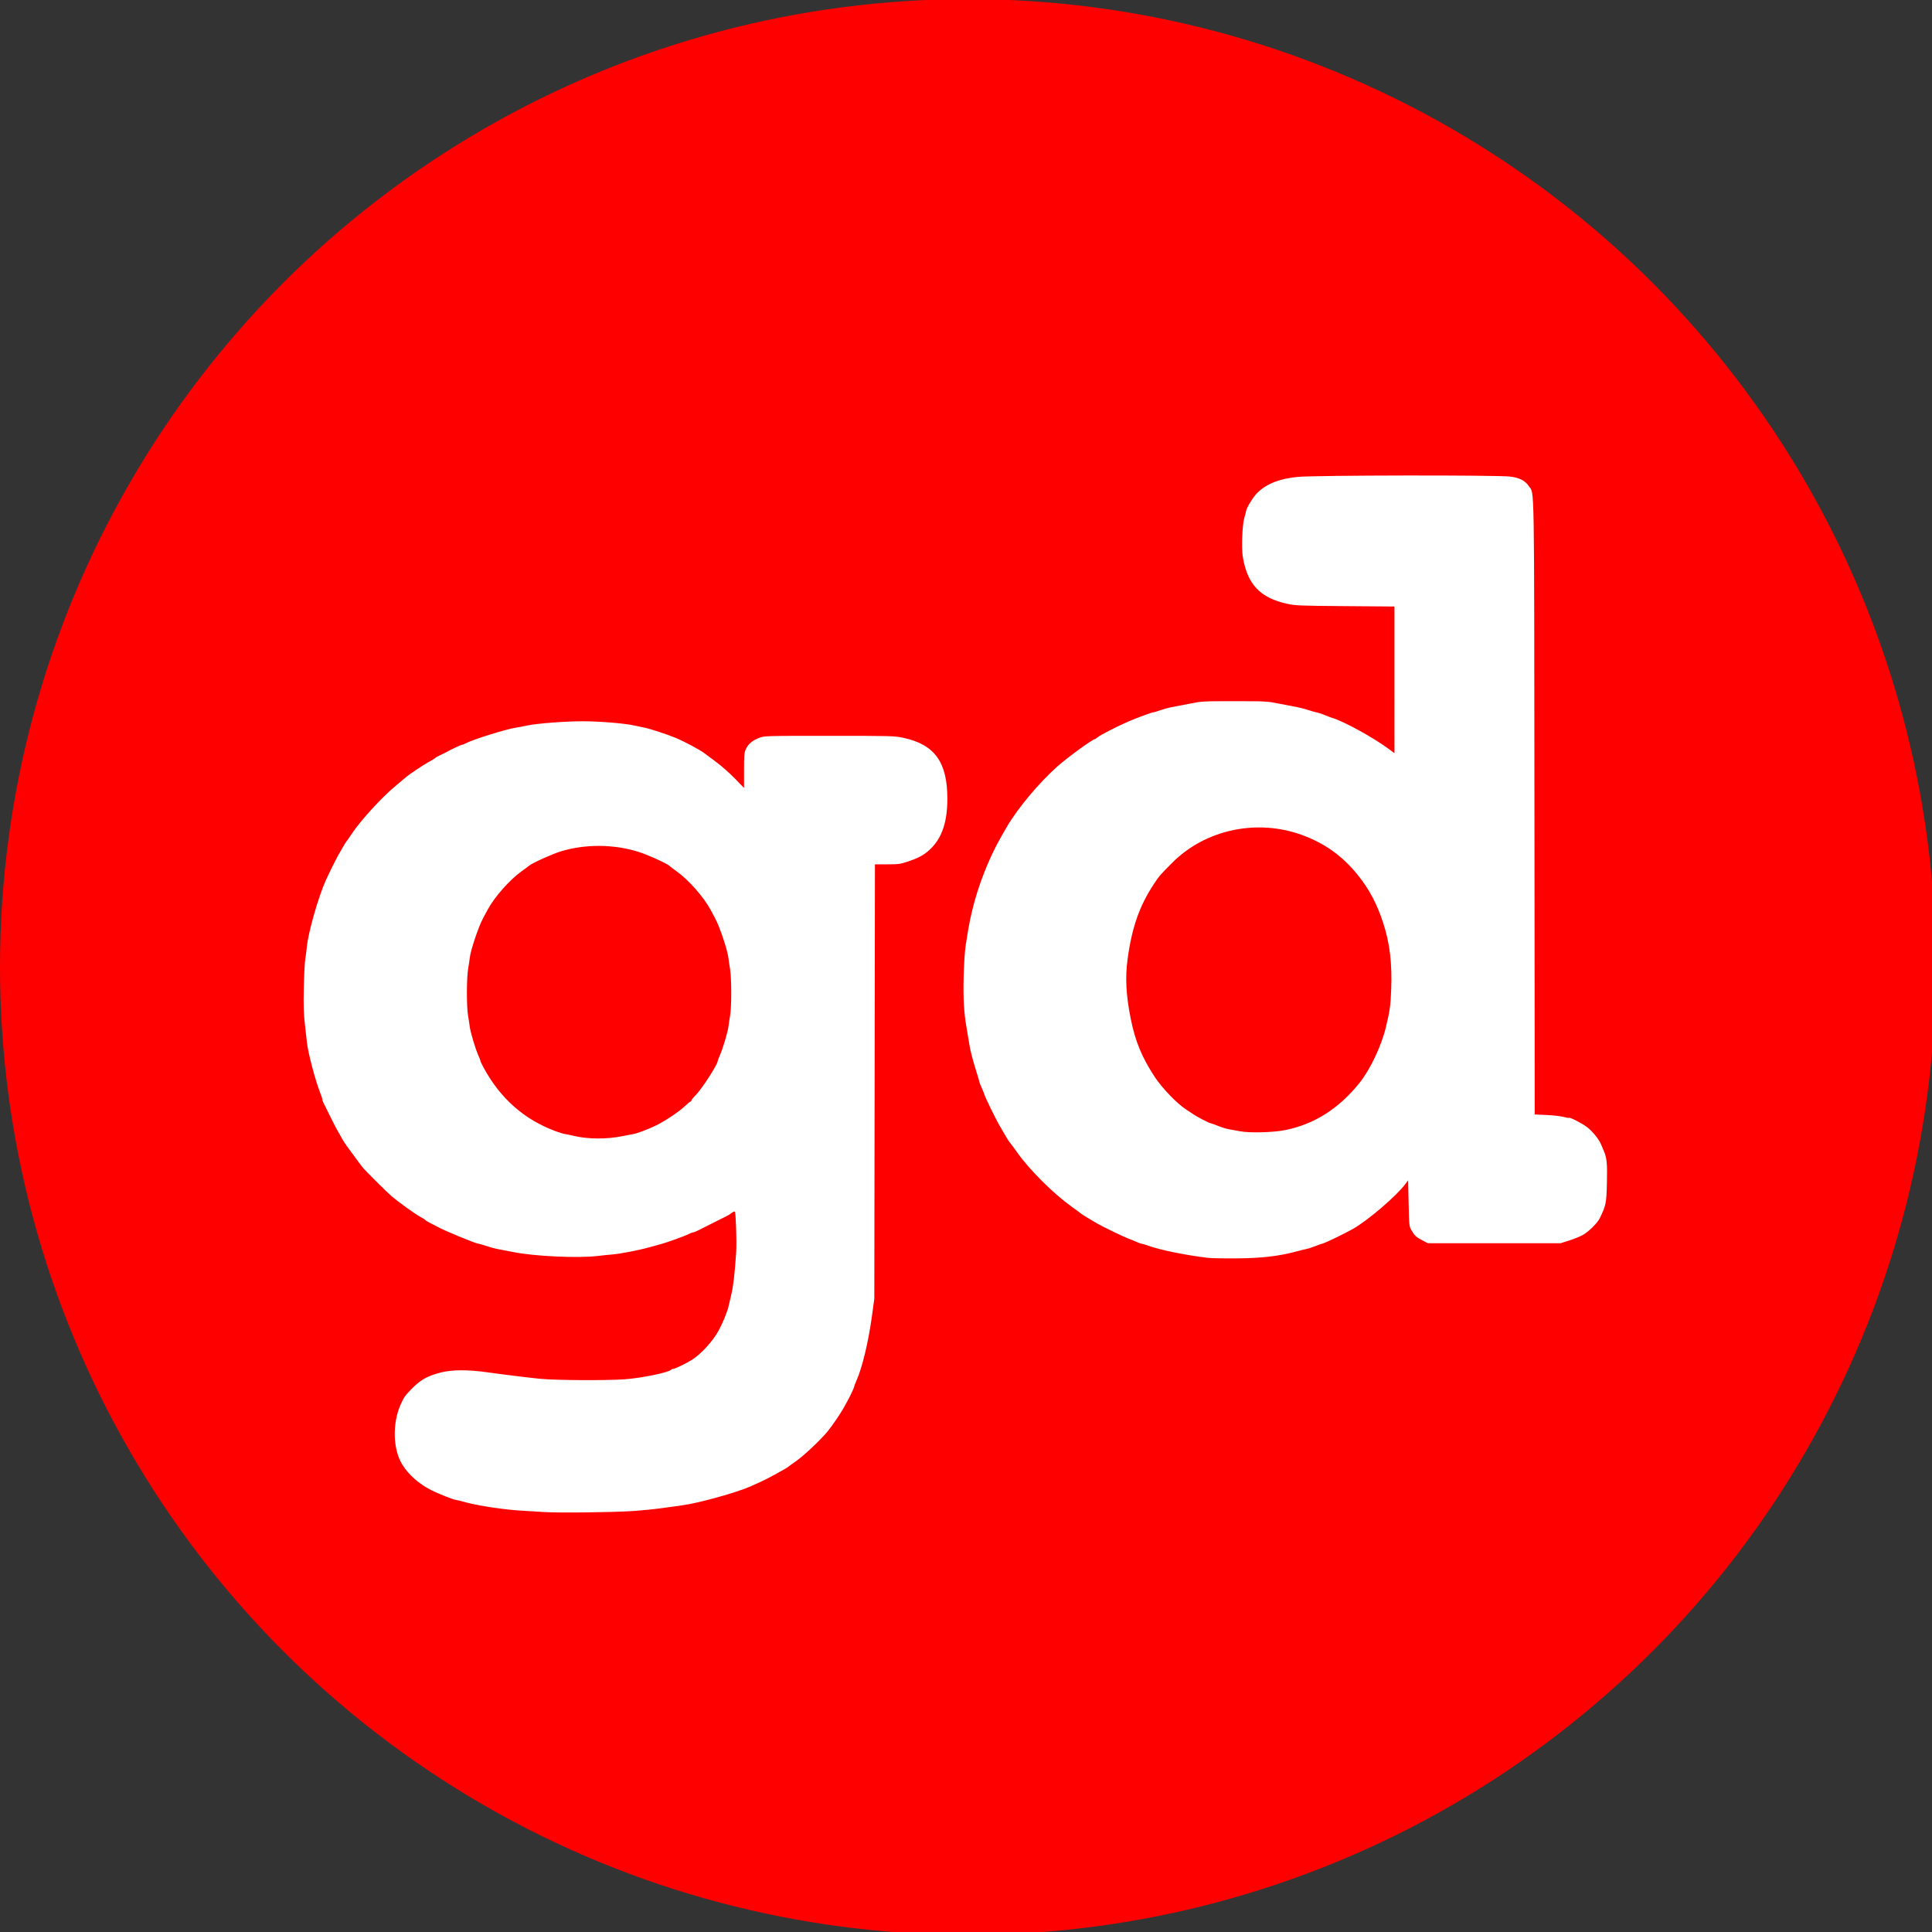
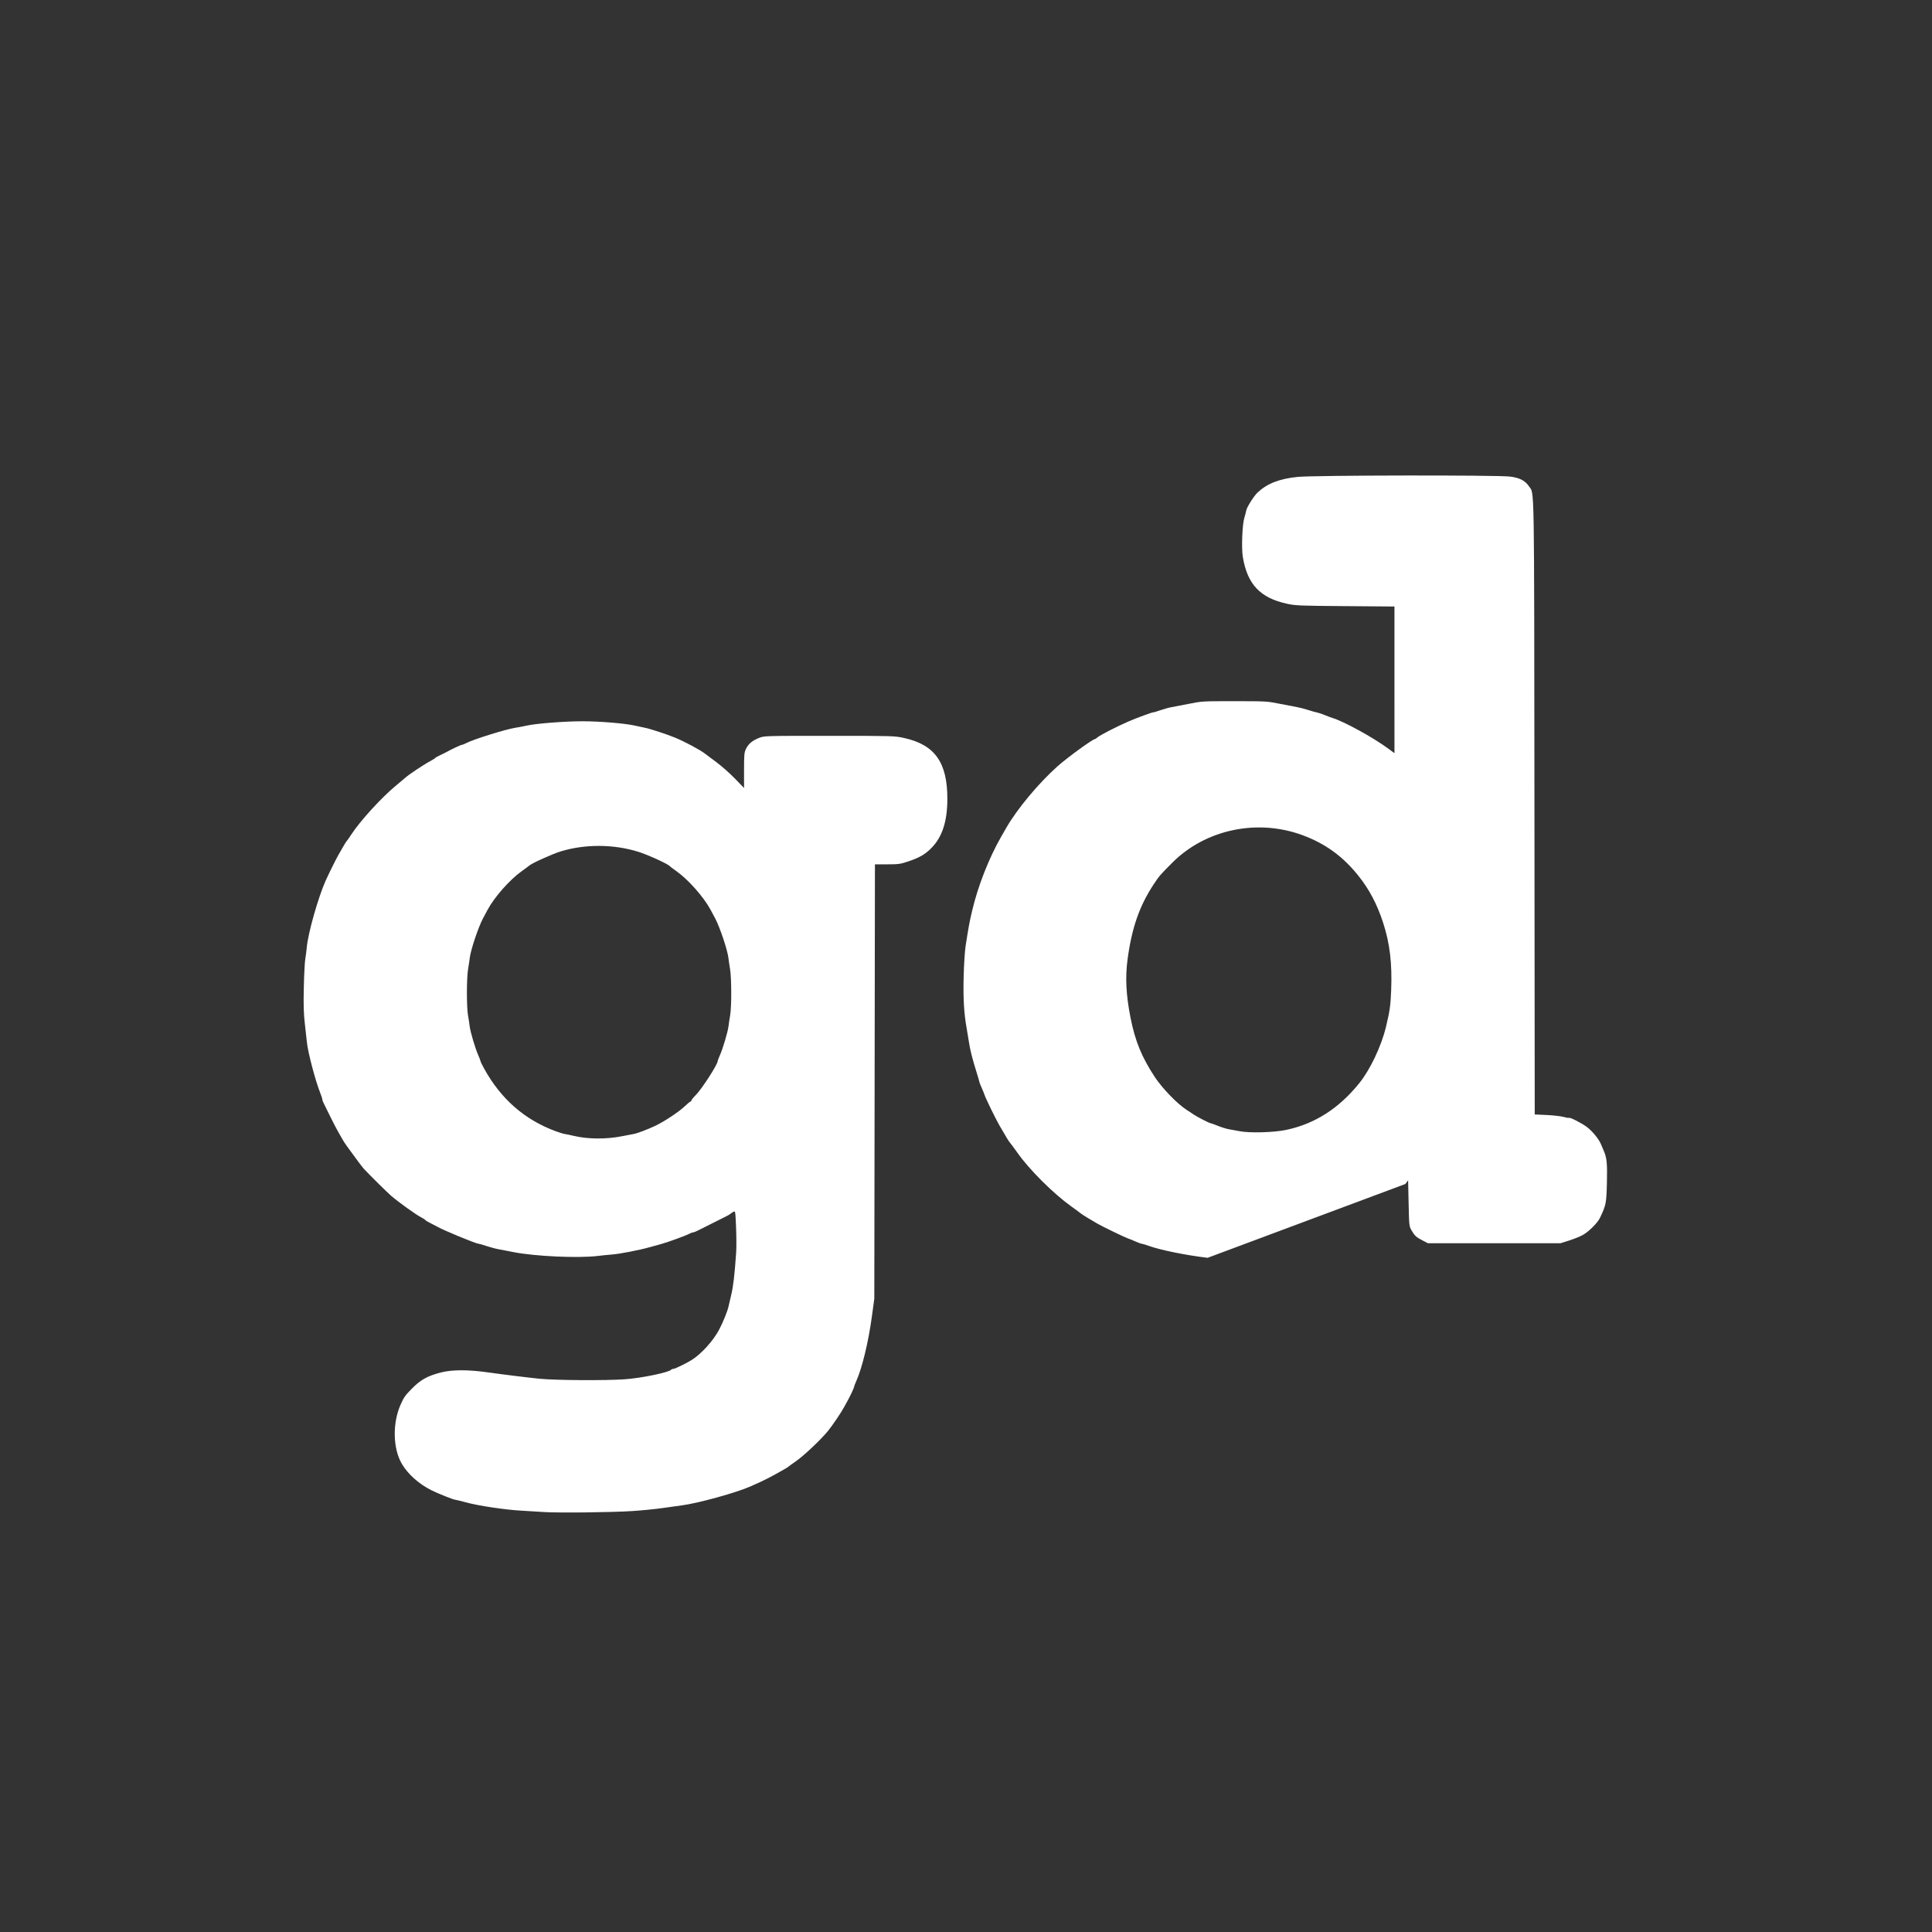
<svg xmlns="http://www.w3.org/2000/svg" xmlns:ns1="http://sodipodi.sourceforge.net/DTD/sodipodi-0.dtd" xmlns:ns2="http://www.inkscape.org/namespaces/inkscape" version="1.1" id="svg4857" width="2730.667" height="2730.667" viewBox="0 0 2730.667 2730.667" ns1:docname="safari-pinned-tab.svg" ns2:version="0.92.4 (f8dce91, 2019-08-02)">
  <rect x="0" y="0" width="2730.667" height="2730.667" fill="#333333" stroke="none" />
  <defs id="defs4861" />
  <ns1:namedview pagecolor="#ffffff" bordercolor="#666666" borderopacity="1" objecttolerance="10" gridtolerance="10" guidetolerance="10" ns2:pageopacity="0" ns2:pageshadow="2" ns2:window-width="1871" ns2:window-height="1145" id="namedview4859" showgrid="false" ns2:zoom="0.24444902" ns2:cx="1353.7864" ns2:cy="1613.9047" ns2:window-x="49" ns2:window-y="27" ns2:window-maximized="1" ns2:current-layer="svg4857" />
  <g id="g825">
-     <circle r="1368" style="fill:#ff0000;fill-opacity:1;stroke-width:1" cy="1366.758" cx="1368" id="path16" />
-     <path ns1:nodetypes="ccssccccsccccscscccccccscccccccccsccccccccscccccscscccccccccsccssccccccccccsccsccccscccscsccccccsccccccccsscsccccccccccccscscccccscccccccsccccccccccccccccccccsccsccsccsccccccccssccccssssccccccccccccccccccccscccccccccccccccccccccccc" ns2:connector-curvature="0" id="path5519" d="m 768.252,2137.052 c -8.415,-0.561 -22.783,-1.435 -31.929,-1.942 -22.525,-1.25 -60.109,-6.87 -77.287,-11.558 -7.752,-2.115 -14.799,-3.846 -15.661,-3.846 -2.327,0 -24.859,-8.974 -33.552,-13.363 -17.603,-8.887 -32.615,-22.157 -41.382,-36.582 -13.231,-21.77 -14.073,-58.251 -1.965,-85.1 4.498,-9.973 6.209,-12.382 15.526,-21.852 12.437,-12.642 21.671,-17.838 40.574,-22.83 16.014,-4.229 38.685,-4.318 67.184,-0.264 20.085,2.857 58.444,7.583 73.171,9.015 22.62,2.199 91.807,2.64 119.734,0.763 23.481,-1.579 63.691,-9.896 66.014,-13.655 0.364,-0.589 1.69,-1.071 2.948,-1.071 2.285,0 18.845,-8.038 26.236,-12.735 13.481,-8.566 29.825,-26.554 38.192,-42.034 5.606,-10.371 12.588,-27.606 13.727,-33.883 0.15,-0.827 1.764,-7.713 3.586,-15.301 3.038,-12.651 4.893,-28.403 7.119,-60.447 0.461,-6.632 0.397,-22.634 -0.141,-35.562 -0.969,-23.26 -1.008,-23.488 -3.747,-22.022 -1.522,0.815 -3.404,2.063 -4.182,2.773 -1.502,1.372 -4.986,3.194 -25.667,13.428 -7.149,3.538 -15.78,7.878 -19.18,9.646 -3.401,1.768 -6.993,3.218 -7.982,3.222 -0.99,0 -3.596,0.97 -5.791,2.146 -5.033,2.696 -31.093,12.145 -39.911,14.471 -3.659,0.965 -10.843,2.94 -15.965,4.39 -14.33,4.055 -41.461,9.321 -52.55,10.198 -5.488,0.434 -14.468,1.346 -19.956,2.026 -27.949,3.462 -90.22,0.604 -120.399,-5.526 -7.317,-1.486 -16.576,-3.269 -20.576,-3.962 -3.999,-0.693 -11.645,-2.728 -16.99,-4.523 -5.345,-1.794 -10.413,-3.263 -11.263,-3.263 -3.595,0 -50.836,-19.557 -58.267,-24.122 -1.098,-0.674 -5.127,-2.746 -8.955,-4.604 -3.827,-1.858 -7.31,-3.947 -7.74,-4.641 -0.43,-0.695 -3.285,-2.538 -6.345,-4.094 -7.022,-3.572 -32.498,-21.899 -42.149,-30.321 -6.114,-5.335 -29.412,-28.372 -38.421,-37.992 -2.171,-2.317 -10.618,-13.594 -23.919,-31.932 -2.123,-2.927 -4.855,-7.118 -6.07,-9.313 -1.215,-2.195 -4.282,-7.584 -6.815,-11.975 -2.533,-4.391 -7.632,-14.27 -11.33,-21.953 -3.698,-7.684 -7.588,-15.559 -8.643,-17.502 -1.055,-1.942 -1.917,-4.337 -1.915,-5.322 0,-0.985 -1.421,-5.383 -3.162,-9.774 -6.821,-17.201 -17.419,-57.568 -18.688,-71.181 -0.307,-3.293 -1.572,-14.669 -2.81,-25.279 -1.774,-15.199 -2.104,-26.208 -1.553,-51.889 0.384,-17.928 1.321,-36.189 2.081,-40.58 0.76,-4.391 1.715,-11.787 2.123,-16.436 1.751,-19.954 16.268,-71.134 26.828,-94.58 4.218,-9.364 14.496,-30.099 17.518,-35.338 1.266,-2.195 4.351,-7.584 6.855,-11.974 2.504,-4.391 4.965,-8.282 5.469,-8.648 0.504,-0.366 3.237,-4.264 6.075,-8.664 12.232,-18.966 43.606,-53.312 63.543,-69.56 5.124,-4.176 10.798,-8.953 12.608,-10.614 5.353,-4.913 26.539,-18.996 36.769,-24.441 2.927,-1.558 5.633,-3.313 6.013,-3.9 0.381,-0.587 3.374,-2.275 6.652,-3.75 3.278,-1.475 7.457,-3.539 9.286,-4.587 6.503,-3.725 20.353,-10.195 21.825,-10.195 0.823,0 3.582,-1.108 6.132,-2.462 9.692,-5.146 55.869,-19.551 69.076,-21.548 4.071,-0.616 11.592,-2.049 16.714,-3.185 13.336,-2.958 53.627,-6.054 78.492,-6.032 24.015,0.021 59.215,2.901 73.171,5.987 5.122,1.132 12.007,2.607 15.299,3.276 7.528,1.531 31.19,9.327 42.522,14.01 13.365,5.523 35.273,17.249 41.81,22.378 1.544,1.211 8.794,6.627 16.111,12.034 7.317,5.407 19.141,15.854 26.275,23.216 l 12.971,13.385 v -24.787 c 0,-22.505 0.259,-25.322 2.809,-30.591 3.41,-7.044 8.941,-11.652 18.554,-15.455 7.164,-2.834 8.196,-2.864 99.036,-2.864 89.731,0 92.101,0.065 105.359,2.941 43.751,9.487 61.615,34.427 61.606,86.011 0,31.458 -7.118,53.72 -22.084,69.124 -9.064,9.329 -17.201,14.083 -33.326,19.47 -11.093,3.706 -13.708,4.066 -29.56,4.066 h -17.391 l -0.447,307.011 -0.447,307.011 -3.551,25.945 c -4.846,35.408 -13.741,72.157 -21.799,90.056 -1.708,3.795 -3.106,7.528 -3.106,8.296 0,1.258 -6.505,15.078 -9.443,20.062 -0.647,1.098 -2.725,4.912 -4.618,8.476 -4.048,7.622 -16.197,25.598 -23.035,34.082 -9.193,11.406 -33.652,34.594 -44.477,42.166 -5.989,4.189 -11.188,7.944 -11.553,8.346 -0.366,0.402 -2.162,1.586 -3.991,2.631 -21.836,12.481 -28.497,15.874 -49.224,25.072 -20.122,8.93 -74.566,23.981 -97.198,26.871 -4.712,0.601 -16.949,2.303 -27.193,3.781 -10.244,1.478 -29.401,3.389 -42.572,4.247 -29.569,1.927 -105.063,2.753 -125.721,1.377 z m 111.087,-531.177 c 7.317,-1.493 14.651,-2.891 16.299,-3.106 4.262,-0.557 20.764,-6.82 30.93,-11.741 13.038,-6.31 33.038,-19.596 41.07,-27.283 3.93,-3.761 7.672,-6.838 8.315,-6.838 0.643,0 1.169,-0.646 1.169,-1.435 0,-0.79 2.775,-4.211 6.166,-7.602 8.633,-8.633 31.084,-43.433 31.084,-48.179 0,-0.685 1.42,-4.406 3.155,-8.27 4.132,-9.2 11.291,-33.355 12.137,-40.952 0.367,-3.293 1.406,-10.178 2.31,-15.301 2.135,-12.106 2.042,-53.068 -0.15,-65.859 -0.94,-5.488 -1.955,-12.302 -2.254,-15.142 -1.148,-10.886 -12.085,-43.66 -18.702,-56.04 -1.173,-2.195 -4.066,-7.611 -6.428,-12.034 -9.712,-18.189 -31.587,-42.933 -48.524,-54.891 -4.8,-3.389 -9.034,-6.585 -9.409,-7.104 -2.034,-2.814 -30.688,-15.909 -43.886,-20.056 -34.935,-10.978 -75.167,-11.27 -109.756,-0.797 -12.028,3.642 -41.552,16.983 -45.124,20.39 -0.792,0.755 -5.366,4.153 -10.166,7.551 -16.975,12.017 -38.822,36.737 -48.524,54.908 -2.362,4.423 -5.255,9.839 -6.428,12.034 -6.617,12.379 -17.555,45.154 -18.702,56.04 -0.299,2.84 -1.321,9.653 -2.271,15.142 -2.219,12.83 -2.314,53.739 -0.152,65.859 0.914,5.122 1.961,12.008 2.328,15.301 0.846,7.597 8.005,31.752 12.137,40.952 1.735,3.864 3.155,7.585 3.155,8.27 0,0.685 2.228,5.307 4.951,10.272 23.614,43.056 57.102,72.48 101.069,88.804 5.262,1.954 11.249,3.776 13.304,4.048 2.055,0.273 7.927,1.494 13.049,2.714 19.495,4.642 46.131,4.779 67.849,0.347 z m 827.496,171.899 c -31.203,-3.754 -66.465,-10.91 -83.143,-16.873 -4.753,-1.699 -9.375,-3.089 -10.271,-3.089 -0.896,0 -4.79,-1.427 -8.653,-3.17 -3.863,-1.743 -8.514,-3.625 -10.335,-4.182 -3.808,-1.164 -35.321,-16.398 -43.252,-20.908 -8.998,-5.118 -22.58,-13.445 -23.282,-14.273 -0.366,-0.432 -6.652,-5.073 -13.969,-10.314 -25.225,-18.066 -58.83,-51.55 -75.818,-75.545 -4.663,-6.586 -9.405,-13.01 -10.539,-14.277 -1.941,-2.167 -4.689,-6.666 -15.117,-24.741 -5.336,-9.249 -19.506,-38.304 -20.89,-42.833 -0.555,-1.816 -2.435,-6.463 -4.178,-10.326 -1.744,-3.864 -3.153,-7.456 -3.133,-7.983 0.02,-0.527 -1.754,-6.646 -3.942,-13.598 -5.82,-18.49 -9.178,-31.68 -10.706,-42.051 -0.743,-5.045 -2.241,-14.136 -3.328,-20.203 -3.854,-21.509 -5.035,-41.612 -4.274,-72.791 0.41,-16.831 1.633,-36.289 2.716,-43.241 4.309,-27.647 5.333,-33.216 9.062,-49.228 8.191,-35.179 23.73,-74.978 41.112,-105.29 3.09,-5.388 6.303,-10.995 7.141,-12.458 15.37,-26.842 45.708,-63.291 72.752,-87.407 13.639,-12.163 49.583,-38.324 52.654,-38.324 0.477,0 1.886,-0.922 3.131,-2.049 3.698,-3.347 26.509,-15.116 44.527,-22.973 10.963,-4.781 35.237,-13.681 35.237,-12.921 0,0.29 4.34,-0.998 9.645,-2.862 5.305,-1.864 12.639,-3.874 16.297,-4.467 3.659,-0.593 14.734,-2.721 24.612,-4.729 17.539,-3.564 19.036,-3.65 63.858,-3.635 44.699,0.014 46.367,0.11 63.858,3.65 9.878,1.999 20.953,4.133 24.612,4.742 3.658,0.609 10.543,2.387 15.299,3.953 4.756,1.565 10.444,3.171 12.639,3.569 2.195,0.398 7.284,2.091 11.308,3.761 4.024,1.671 8.814,3.482 10.643,4.024 16.207,4.806 57.677,27.569 79.303,43.528 l 8.502,6.274 V 960.887 857.24 l -69.512,-0.547 c -64.925,-0.511 -70.37,-0.735 -82.502,-3.394 -37.778,-8.28 -55.756,-27.298 -62.285,-65.886 -2.099,-12.403 -0.849,-45.756 2.076,-55.409 1.22,-4.025 2.414,-8.609 2.655,-10.188 0.725,-4.755 10.781,-20.756 16.224,-25.816 13.622,-12.663 30.648,-19.296 56.316,-21.94 23.39,-2.409 283.149,-2.788 300.787,-0.439 13.363,1.78 20.951,5.715 26.281,13.627 7.905,11.734 7.369,-19.335 7.81,453.358 l 0.405,434.547 16.948,0.785 c 9.322,0.432 20.055,1.651 23.853,2.71 3.797,1.059 7.188,1.641 7.535,1.294 1.179,-1.179 18.125,7.458 25.381,12.937 7.997,6.038 17.192,17.403 20.204,24.972 1.076,2.704 2.505,6.113 3.176,7.577 4.744,10.352 5.597,18.253 4.937,45.732 -0.714,29.684 -1.194,32.11 -10.018,50.521 -3.294,6.873 -16.079,19.512 -24.195,23.92 -4.024,2.185 -12.705,5.677 -19.291,7.76 l -11.973,3.787 h -93.792 -93.792 l -7.317,-3.808 c -9.273,-4.825 -11.155,-6.52 -15.582,-14.03 -3.586,-6.083 -3.605,-6.26 -4.321,-38.61 l -0.719,-32.499 -3.867,5.224 c -12.411,16.769 -52.453,51.102 -73.96,63.415 -11.559,6.618 -41.438,20.973 -43.654,20.973 -0.591,0 -4.93,1.529 -9.642,3.397 -4.712,1.868 -10.064,3.641 -11.893,3.94 -1.829,0.299 -8.714,1.985 -15.3,3.747 -24.729,6.617 -47.907,9.312 -83.149,9.668 -17.927,0.181 -36.785,-0.175 -41.907,-0.791 z m 110.632,-180.704 c 40.69,-8.495 74.744,-30.201 103.713,-66.106 15.341,-19.014 31.089,-52.14 37.634,-79.164 5.458,-22.533 6.573,-30.311 7.437,-51.889 1.53,-38.178 -1.843,-66.597 -11.366,-95.795 -8.601,-26.369 -19.499,-47.022 -35.104,-66.525 -21.807,-27.254 -46.455,-45.155 -78.577,-57.07 -64.094,-23.772 -137.283,-8.328 -184.419,38.917 -17.244,17.283 -18.501,18.748 -26.386,30.749 -20.068,30.543 -30.783,61.42 -36.721,105.818 -3.419,25.569 -2.162,50.285 4.194,82.47 6.507,32.95 15.844,55.729 34.361,83.832 10.332,15.681 31.091,37.232 44.093,45.776 4.342,2.853 9.391,6.203 11.22,7.443 4.644,3.15 21.861,11.982 23.368,11.988 0.684,0 5.435,1.704 10.557,3.781 5.122,2.077 12.007,4.202 15.299,4.723 3.293,0.52 10.177,1.784 15.299,2.809 13.852,2.772 48.114,1.851 65.399,-1.757 z" style="fill:#ffffff;stroke-width:1.33;fill-opacity:1" />
+     <path ns1:nodetypes="ccssccccsccccscscccccccscccccccccsccccccccscccccscscccccccccsccssccccccccccsccsccccscccscsccccccsccccccccsscsccccccccccccscscccccscccccccsccccccccccccccccccccsccsccsccsccccccccssccccssssccccccccccccccccccccscccccccccccccccccccccccc" ns2:connector-curvature="0" id="path5519" d="m 768.252,2137.052 c -8.415,-0.561 -22.783,-1.435 -31.929,-1.942 -22.525,-1.25 -60.109,-6.87 -77.287,-11.558 -7.752,-2.115 -14.799,-3.846 -15.661,-3.846 -2.327,0 -24.859,-8.974 -33.552,-13.363 -17.603,-8.887 -32.615,-22.157 -41.382,-36.582 -13.231,-21.77 -14.073,-58.251 -1.965,-85.1 4.498,-9.973 6.209,-12.382 15.526,-21.852 12.437,-12.642 21.671,-17.838 40.574,-22.83 16.014,-4.229 38.685,-4.318 67.184,-0.264 20.085,2.857 58.444,7.583 73.171,9.015 22.62,2.199 91.807,2.64 119.734,0.763 23.481,-1.579 63.691,-9.896 66.014,-13.655 0.364,-0.589 1.69,-1.071 2.948,-1.071 2.285,0 18.845,-8.038 26.236,-12.735 13.481,-8.566 29.825,-26.554 38.192,-42.034 5.606,-10.371 12.588,-27.606 13.727,-33.883 0.15,-0.827 1.764,-7.713 3.586,-15.301 3.038,-12.651 4.893,-28.403 7.119,-60.447 0.461,-6.632 0.397,-22.634 -0.141,-35.562 -0.969,-23.26 -1.008,-23.488 -3.747,-22.022 -1.522,0.815 -3.404,2.063 -4.182,2.773 -1.502,1.372 -4.986,3.194 -25.667,13.428 -7.149,3.538 -15.78,7.878 -19.18,9.646 -3.401,1.768 -6.993,3.218 -7.982,3.222 -0.99,0 -3.596,0.97 -5.791,2.146 -5.033,2.696 -31.093,12.145 -39.911,14.471 -3.659,0.965 -10.843,2.94 -15.965,4.39 -14.33,4.055 -41.461,9.321 -52.55,10.198 -5.488,0.434 -14.468,1.346 -19.956,2.026 -27.949,3.462 -90.22,0.604 -120.399,-5.526 -7.317,-1.486 -16.576,-3.269 -20.576,-3.962 -3.999,-0.693 -11.645,-2.728 -16.99,-4.523 -5.345,-1.794 -10.413,-3.263 -11.263,-3.263 -3.595,0 -50.836,-19.557 -58.267,-24.122 -1.098,-0.674 -5.127,-2.746 -8.955,-4.604 -3.827,-1.858 -7.31,-3.947 -7.74,-4.641 -0.43,-0.695 -3.285,-2.538 -6.345,-4.094 -7.022,-3.572 -32.498,-21.899 -42.149,-30.321 -6.114,-5.335 -29.412,-28.372 -38.421,-37.992 -2.171,-2.317 -10.618,-13.594 -23.919,-31.932 -2.123,-2.927 -4.855,-7.118 -6.07,-9.313 -1.215,-2.195 -4.282,-7.584 -6.815,-11.975 -2.533,-4.391 -7.632,-14.27 -11.33,-21.953 -3.698,-7.684 -7.588,-15.559 -8.643,-17.502 -1.055,-1.942 -1.917,-4.337 -1.915,-5.322 0,-0.985 -1.421,-5.383 -3.162,-9.774 -6.821,-17.201 -17.419,-57.568 -18.688,-71.181 -0.307,-3.293 -1.572,-14.669 -2.81,-25.279 -1.774,-15.199 -2.104,-26.208 -1.553,-51.889 0.384,-17.928 1.321,-36.189 2.081,-40.58 0.76,-4.391 1.715,-11.787 2.123,-16.436 1.751,-19.954 16.268,-71.134 26.828,-94.58 4.218,-9.364 14.496,-30.099 17.518,-35.338 1.266,-2.195 4.351,-7.584 6.855,-11.974 2.504,-4.391 4.965,-8.282 5.469,-8.648 0.504,-0.366 3.237,-4.264 6.075,-8.664 12.232,-18.966 43.606,-53.312 63.543,-69.56 5.124,-4.176 10.798,-8.953 12.608,-10.614 5.353,-4.913 26.539,-18.996 36.769,-24.441 2.927,-1.558 5.633,-3.313 6.013,-3.9 0.381,-0.587 3.374,-2.275 6.652,-3.75 3.278,-1.475 7.457,-3.539 9.286,-4.587 6.503,-3.725 20.353,-10.195 21.825,-10.195 0.823,0 3.582,-1.108 6.132,-2.462 9.692,-5.146 55.869,-19.551 69.076,-21.548 4.071,-0.616 11.592,-2.049 16.714,-3.185 13.336,-2.958 53.627,-6.054 78.492,-6.032 24.015,0.021 59.215,2.901 73.171,5.987 5.122,1.132 12.007,2.607 15.299,3.276 7.528,1.531 31.19,9.327 42.522,14.01 13.365,5.523 35.273,17.249 41.81,22.378 1.544,1.211 8.794,6.627 16.111,12.034 7.317,5.407 19.141,15.854 26.275,23.216 l 12.971,13.385 v -24.787 c 0,-22.505 0.259,-25.322 2.809,-30.591 3.41,-7.044 8.941,-11.652 18.554,-15.455 7.164,-2.834 8.196,-2.864 99.036,-2.864 89.731,0 92.101,0.065 105.359,2.941 43.751,9.487 61.615,34.427 61.606,86.011 0,31.458 -7.118,53.72 -22.084,69.124 -9.064,9.329 -17.201,14.083 -33.326,19.47 -11.093,3.706 -13.708,4.066 -29.56,4.066 h -17.391 l -0.447,307.011 -0.447,307.011 -3.551,25.945 c -4.846,35.408 -13.741,72.157 -21.799,90.056 -1.708,3.795 -3.106,7.528 -3.106,8.296 0,1.258 -6.505,15.078 -9.443,20.062 -0.647,1.098 -2.725,4.912 -4.618,8.476 -4.048,7.622 -16.197,25.598 -23.035,34.082 -9.193,11.406 -33.652,34.594 -44.477,42.166 -5.989,4.189 -11.188,7.944 -11.553,8.346 -0.366,0.402 -2.162,1.586 -3.991,2.631 -21.836,12.481 -28.497,15.874 -49.224,25.072 -20.122,8.93 -74.566,23.981 -97.198,26.871 -4.712,0.601 -16.949,2.303 -27.193,3.781 -10.244,1.478 -29.401,3.389 -42.572,4.247 -29.569,1.927 -105.063,2.753 -125.721,1.377 z m 111.087,-531.177 c 7.317,-1.493 14.651,-2.891 16.299,-3.106 4.262,-0.557 20.764,-6.82 30.93,-11.741 13.038,-6.31 33.038,-19.596 41.07,-27.283 3.93,-3.761 7.672,-6.838 8.315,-6.838 0.643,0 1.169,-0.646 1.169,-1.435 0,-0.79 2.775,-4.211 6.166,-7.602 8.633,-8.633 31.084,-43.433 31.084,-48.179 0,-0.685 1.42,-4.406 3.155,-8.27 4.132,-9.2 11.291,-33.355 12.137,-40.952 0.367,-3.293 1.406,-10.178 2.31,-15.301 2.135,-12.106 2.042,-53.068 -0.15,-65.859 -0.94,-5.488 -1.955,-12.302 -2.254,-15.142 -1.148,-10.886 -12.085,-43.66 -18.702,-56.04 -1.173,-2.195 -4.066,-7.611 -6.428,-12.034 -9.712,-18.189 -31.587,-42.933 -48.524,-54.891 -4.8,-3.389 -9.034,-6.585 -9.409,-7.104 -2.034,-2.814 -30.688,-15.909 -43.886,-20.056 -34.935,-10.978 -75.167,-11.27 -109.756,-0.797 -12.028,3.642 -41.552,16.983 -45.124,20.39 -0.792,0.755 -5.366,4.153 -10.166,7.551 -16.975,12.017 -38.822,36.737 -48.524,54.908 -2.362,4.423 -5.255,9.839 -6.428,12.034 -6.617,12.379 -17.555,45.154 -18.702,56.04 -0.299,2.84 -1.321,9.653 -2.271,15.142 -2.219,12.83 -2.314,53.739 -0.152,65.859 0.914,5.122 1.961,12.008 2.328,15.301 0.846,7.597 8.005,31.752 12.137,40.952 1.735,3.864 3.155,7.585 3.155,8.27 0,0.685 2.228,5.307 4.951,10.272 23.614,43.056 57.102,72.48 101.069,88.804 5.262,1.954 11.249,3.776 13.304,4.048 2.055,0.273 7.927,1.494 13.049,2.714 19.495,4.642 46.131,4.779 67.849,0.347 z m 827.496,171.899 c -31.203,-3.754 -66.465,-10.91 -83.143,-16.873 -4.753,-1.699 -9.375,-3.089 -10.271,-3.089 -0.896,0 -4.79,-1.427 -8.653,-3.17 -3.863,-1.743 -8.514,-3.625 -10.335,-4.182 -3.808,-1.164 -35.321,-16.398 -43.252,-20.908 -8.998,-5.118 -22.58,-13.445 -23.282,-14.273 -0.366,-0.432 -6.652,-5.073 -13.969,-10.314 -25.225,-18.066 -58.83,-51.55 -75.818,-75.545 -4.663,-6.586 -9.405,-13.01 -10.539,-14.277 -1.941,-2.167 -4.689,-6.666 -15.117,-24.741 -5.336,-9.249 -19.506,-38.304 -20.89,-42.833 -0.555,-1.816 -2.435,-6.463 -4.178,-10.326 -1.744,-3.864 -3.153,-7.456 -3.133,-7.983 0.02,-0.527 -1.754,-6.646 -3.942,-13.598 -5.82,-18.49 -9.178,-31.68 -10.706,-42.051 -0.743,-5.045 -2.241,-14.136 -3.328,-20.203 -3.854,-21.509 -5.035,-41.612 -4.274,-72.791 0.41,-16.831 1.633,-36.289 2.716,-43.241 4.309,-27.647 5.333,-33.216 9.062,-49.228 8.191,-35.179 23.73,-74.978 41.112,-105.29 3.09,-5.388 6.303,-10.995 7.141,-12.458 15.37,-26.842 45.708,-63.291 72.752,-87.407 13.639,-12.163 49.583,-38.324 52.654,-38.324 0.477,0 1.886,-0.922 3.131,-2.049 3.698,-3.347 26.509,-15.116 44.527,-22.973 10.963,-4.781 35.237,-13.681 35.237,-12.921 0,0.29 4.34,-0.998 9.645,-2.862 5.305,-1.864 12.639,-3.874 16.297,-4.467 3.659,-0.593 14.734,-2.721 24.612,-4.729 17.539,-3.564 19.036,-3.65 63.858,-3.635 44.699,0.014 46.367,0.11 63.858,3.65 9.878,1.999 20.953,4.133 24.612,4.742 3.658,0.609 10.543,2.387 15.299,3.953 4.756,1.565 10.444,3.171 12.639,3.569 2.195,0.398 7.284,2.091 11.308,3.761 4.024,1.671 8.814,3.482 10.643,4.024 16.207,4.806 57.677,27.569 79.303,43.528 l 8.502,6.274 V 960.887 857.24 l -69.512,-0.547 c -64.925,-0.511 -70.37,-0.735 -82.502,-3.394 -37.778,-8.28 -55.756,-27.298 -62.285,-65.886 -2.099,-12.403 -0.849,-45.756 2.076,-55.409 1.22,-4.025 2.414,-8.609 2.655,-10.188 0.725,-4.755 10.781,-20.756 16.224,-25.816 13.622,-12.663 30.648,-19.296 56.316,-21.94 23.39,-2.409 283.149,-2.788 300.787,-0.439 13.363,1.78 20.951,5.715 26.281,13.627 7.905,11.734 7.369,-19.335 7.81,453.358 l 0.405,434.547 16.948,0.785 c 9.322,0.432 20.055,1.651 23.853,2.71 3.797,1.059 7.188,1.641 7.535,1.294 1.179,-1.179 18.125,7.458 25.381,12.937 7.997,6.038 17.192,17.403 20.204,24.972 1.076,2.704 2.505,6.113 3.176,7.577 4.744,10.352 5.597,18.253 4.937,45.732 -0.714,29.684 -1.194,32.11 -10.018,50.521 -3.294,6.873 -16.079,19.512 -24.195,23.92 -4.024,2.185 -12.705,5.677 -19.291,7.76 l -11.973,3.787 h -93.792 -93.792 l -7.317,-3.808 c -9.273,-4.825 -11.155,-6.52 -15.582,-14.03 -3.586,-6.083 -3.605,-6.26 -4.321,-38.61 l -0.719,-32.499 -3.867,5.224 z m 110.632,-180.704 c 40.69,-8.495 74.744,-30.201 103.713,-66.106 15.341,-19.014 31.089,-52.14 37.634,-79.164 5.458,-22.533 6.573,-30.311 7.437,-51.889 1.53,-38.178 -1.843,-66.597 -11.366,-95.795 -8.601,-26.369 -19.499,-47.022 -35.104,-66.525 -21.807,-27.254 -46.455,-45.155 -78.577,-57.07 -64.094,-23.772 -137.283,-8.328 -184.419,38.917 -17.244,17.283 -18.501,18.748 -26.386,30.749 -20.068,30.543 -30.783,61.42 -36.721,105.818 -3.419,25.569 -2.162,50.285 4.194,82.47 6.507,32.95 15.844,55.729 34.361,83.832 10.332,15.681 31.091,37.232 44.093,45.776 4.342,2.853 9.391,6.203 11.22,7.443 4.644,3.15 21.861,11.982 23.368,11.988 0.684,0 5.435,1.704 10.557,3.781 5.122,2.077 12.007,4.202 15.299,4.723 3.293,0.52 10.177,1.784 15.299,2.809 13.852,2.772 48.114,1.851 65.399,-1.757 z" style="fill:#ffffff;stroke-width:1.33;fill-opacity:1" />
  </g>
</svg>